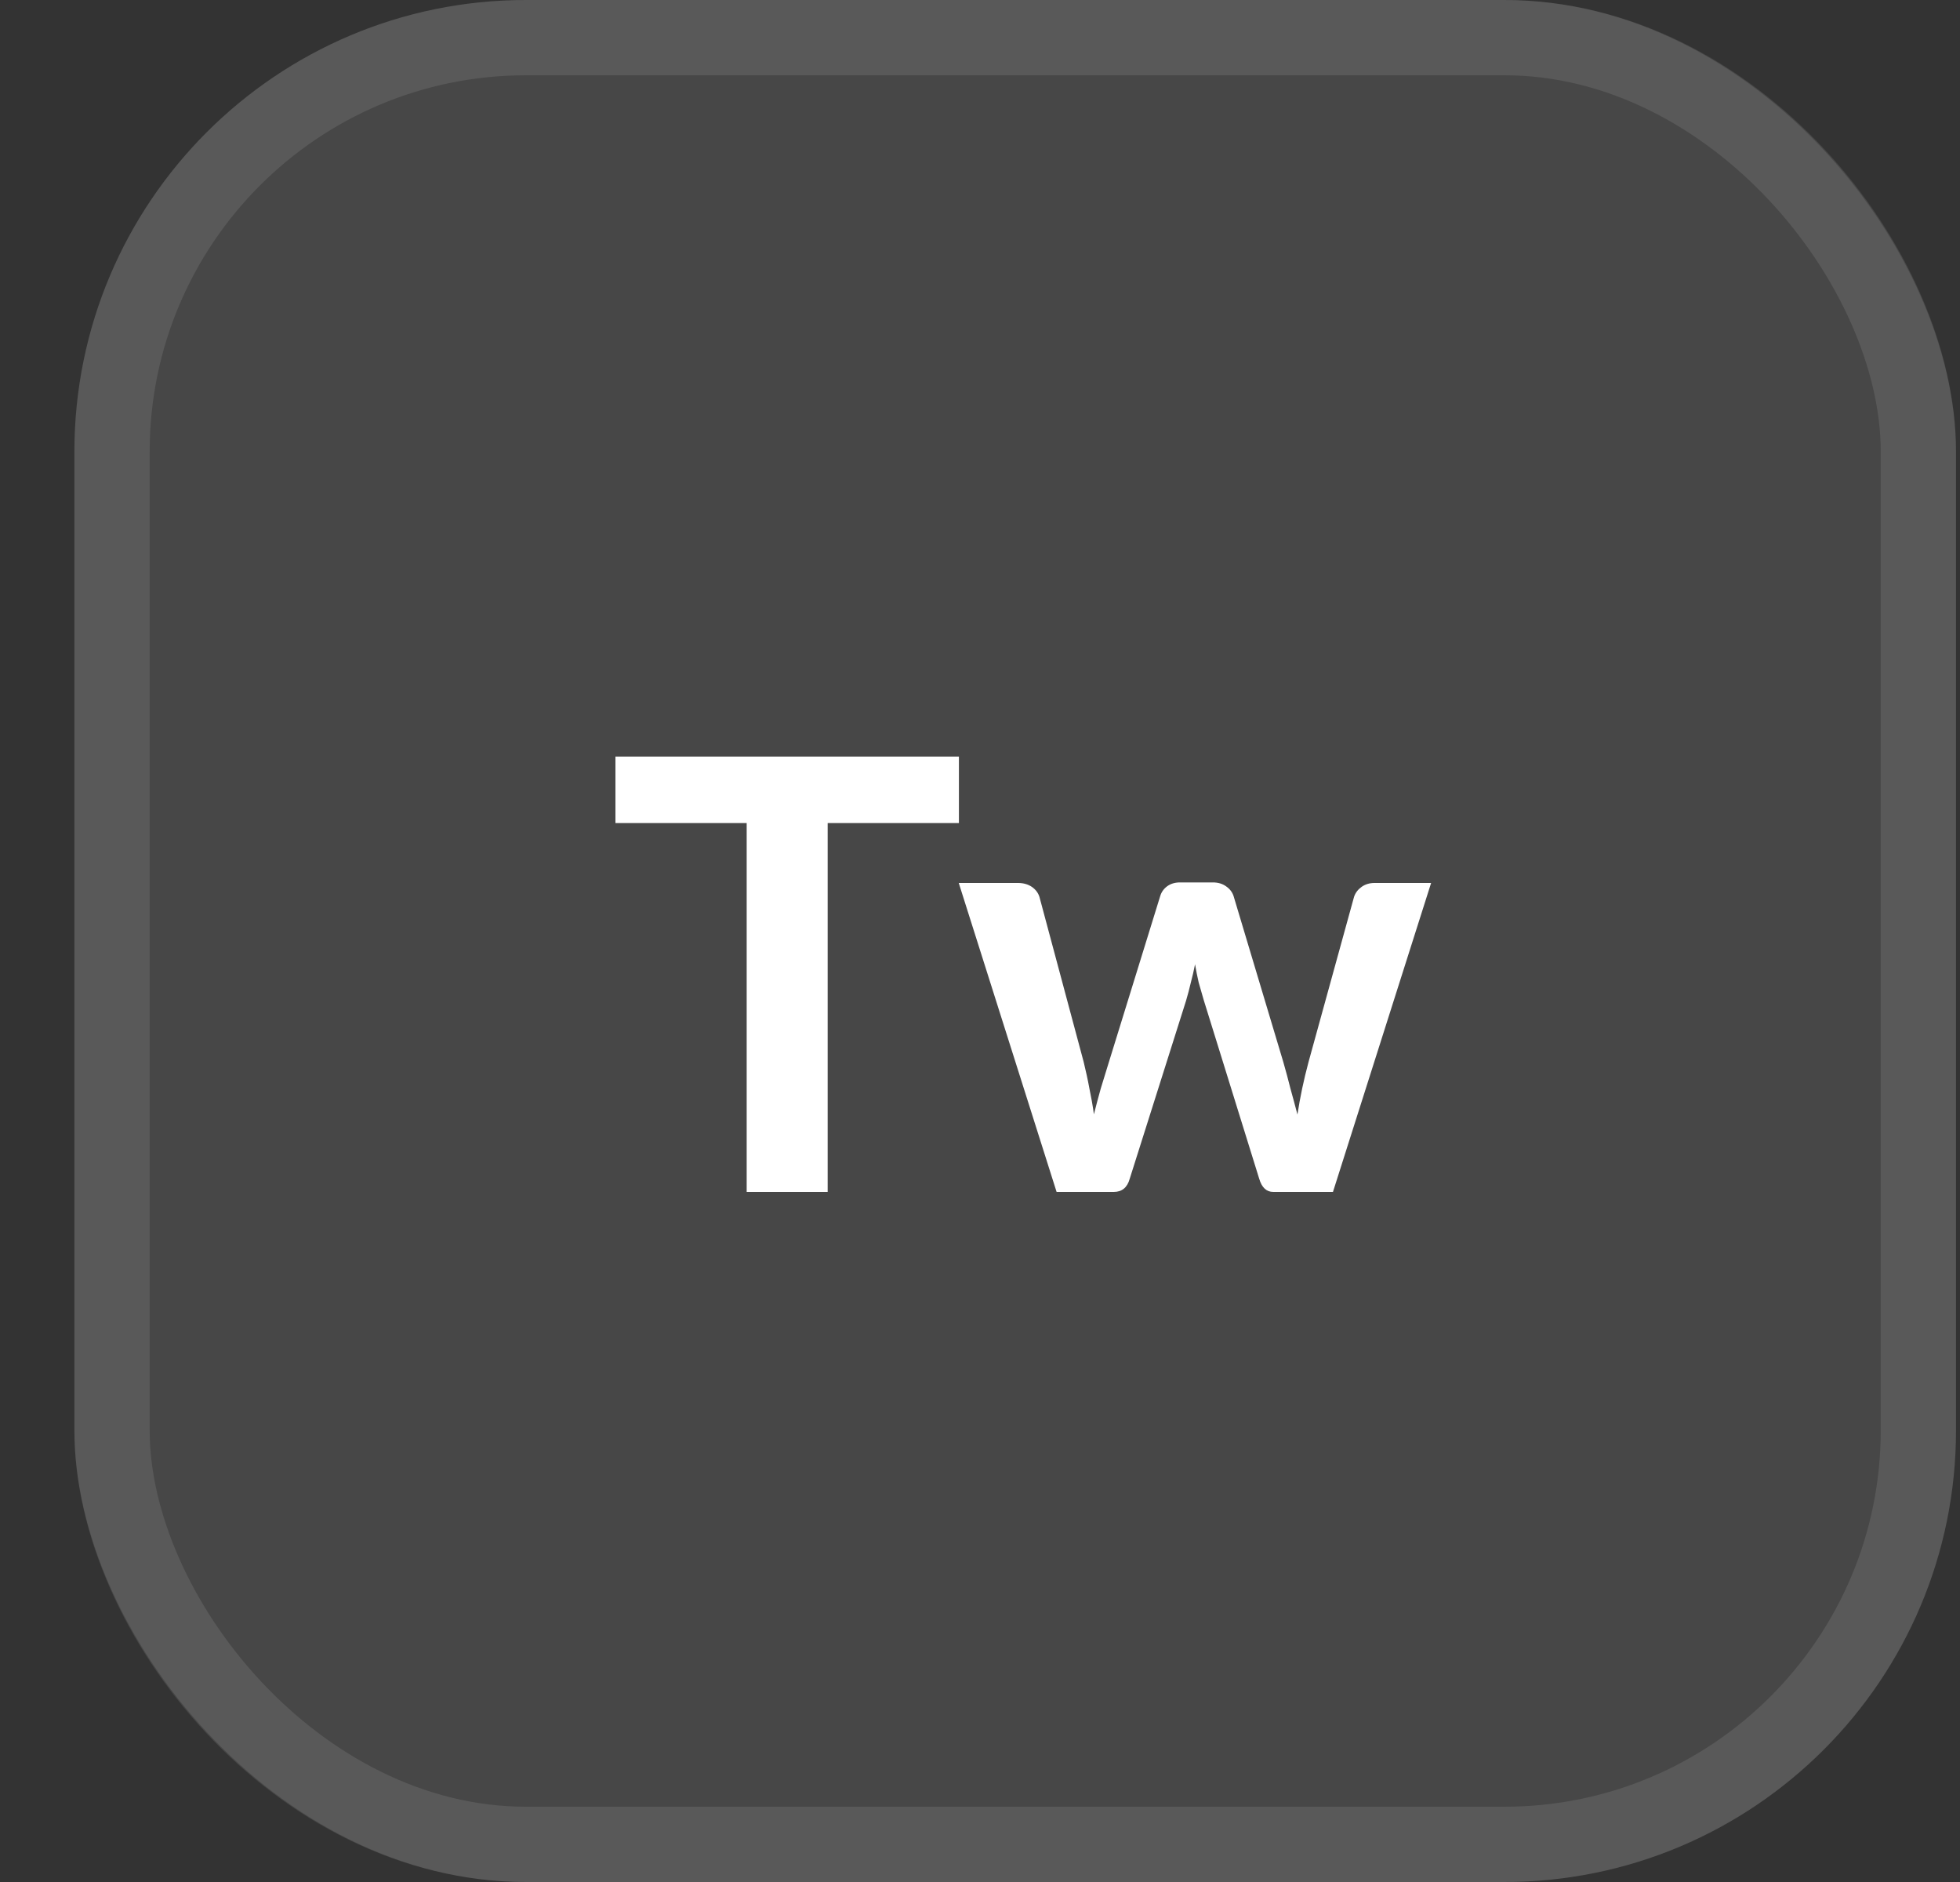
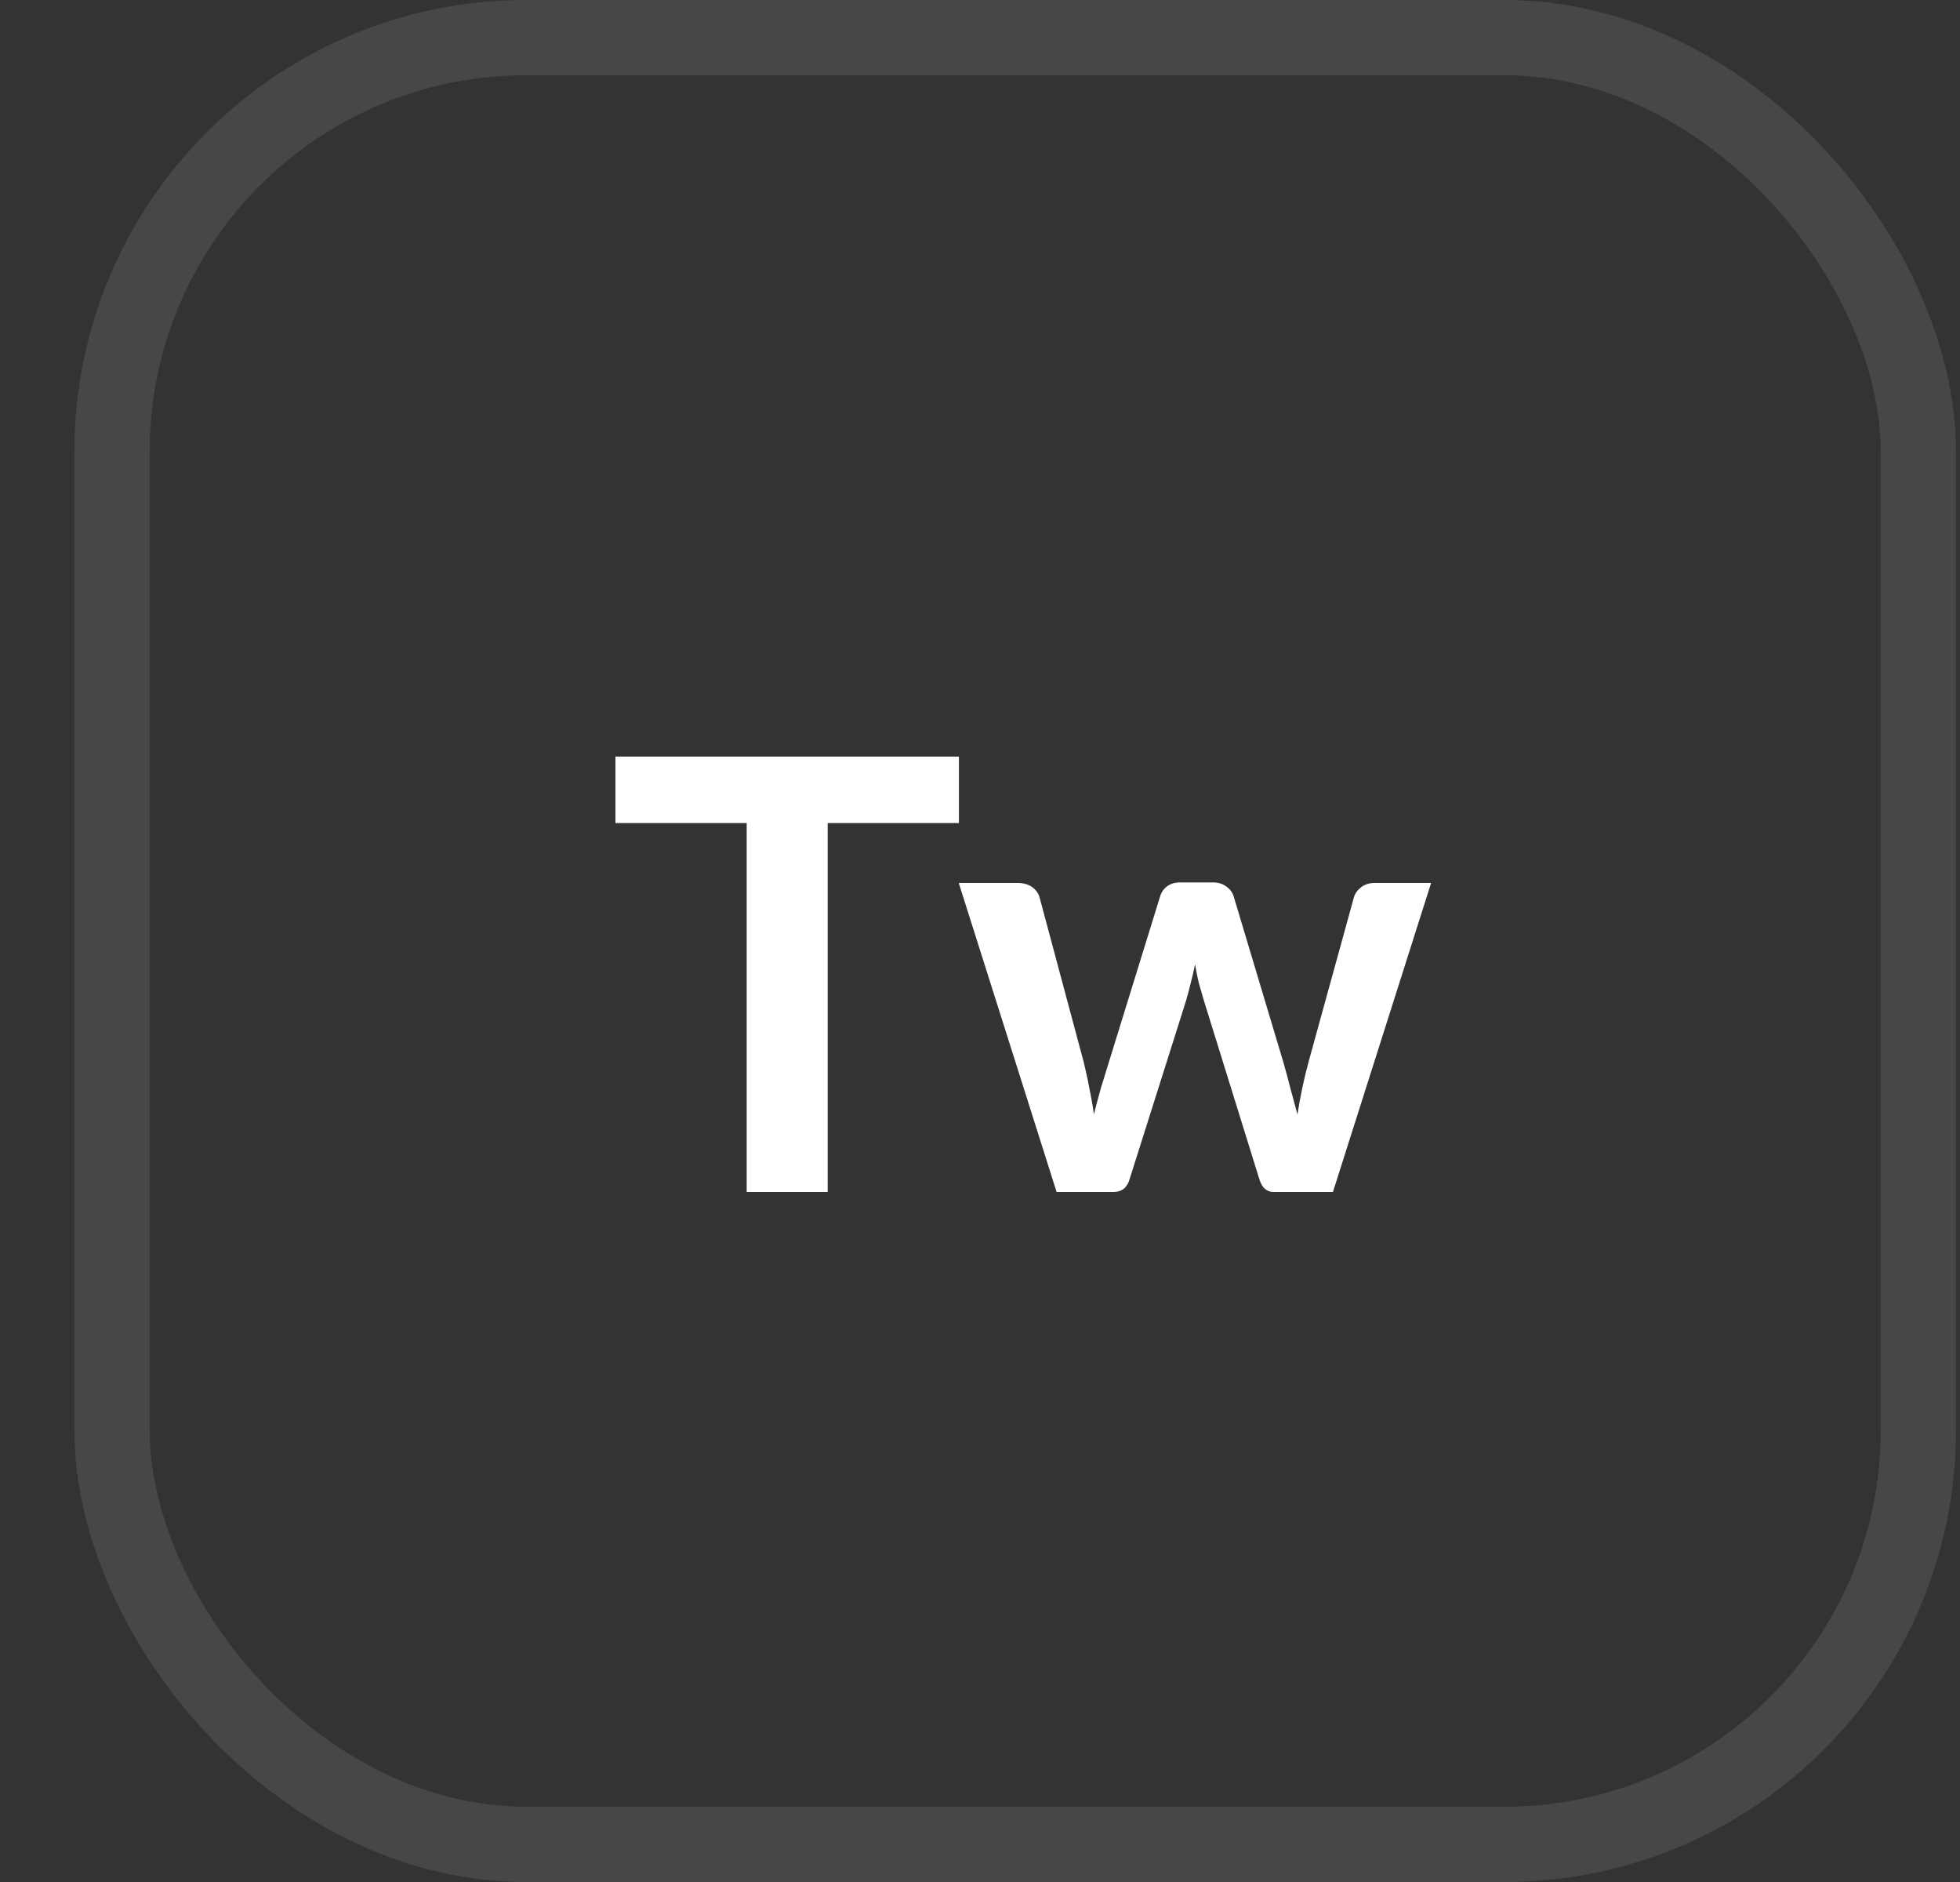
<svg xmlns="http://www.w3.org/2000/svg" width="25" height="24" viewBox="0 0 25 24" fill="none">
  <rect x="0" y="0" width="25" height="24" fill="#333333" stroke="none" />
-   <rect x="0.949" width="24" height="24" rx="5.76" fill="white" fill-opacity="0.1" />
  <rect x="1.429" y="0.48" width="23.04" height="23.04" rx="5.28" stroke="white" stroke-opacity="0.1" stroke-width="0.96" />
  <path d="M12.231 10.496H10.557V15.2H9.524V10.496H7.85V9.648H12.231V10.496ZM18.254 11.26L17.002 15.2H16.241C16.154 15.2 16.094 15.144 16.061 15.031L15.354 12.754C15.331 12.677 15.31 12.602 15.289 12.528C15.271 12.451 15.256 12.374 15.243 12.297C15.228 12.374 15.21 12.452 15.189 12.531C15.171 12.608 15.151 12.685 15.128 12.762L14.41 15.031C14.379 15.144 14.311 15.2 14.206 15.2H13.477L12.229 11.26H12.985C13.054 11.26 13.113 11.277 13.162 11.31C13.21 11.344 13.242 11.386 13.258 11.437L13.822 13.541C13.85 13.656 13.875 13.769 13.895 13.879C13.918 13.989 13.938 14.099 13.953 14.21C13.981 14.099 14.01 13.989 14.041 13.879C14.074 13.769 14.109 13.656 14.145 13.541L14.798 11.429C14.813 11.378 14.842 11.336 14.886 11.303C14.932 11.269 14.987 11.253 15.051 11.253H15.47C15.536 11.253 15.592 11.269 15.639 11.303C15.687 11.336 15.719 11.378 15.735 11.429L16.368 13.541C16.401 13.656 16.432 13.77 16.46 13.883C16.491 13.993 16.52 14.103 16.549 14.213C16.582 13.996 16.629 13.772 16.691 13.541L17.271 11.437C17.288 11.386 17.32 11.344 17.367 11.31C17.413 11.277 17.468 11.26 17.532 11.26H18.254Z" fill="white" />
</svg>